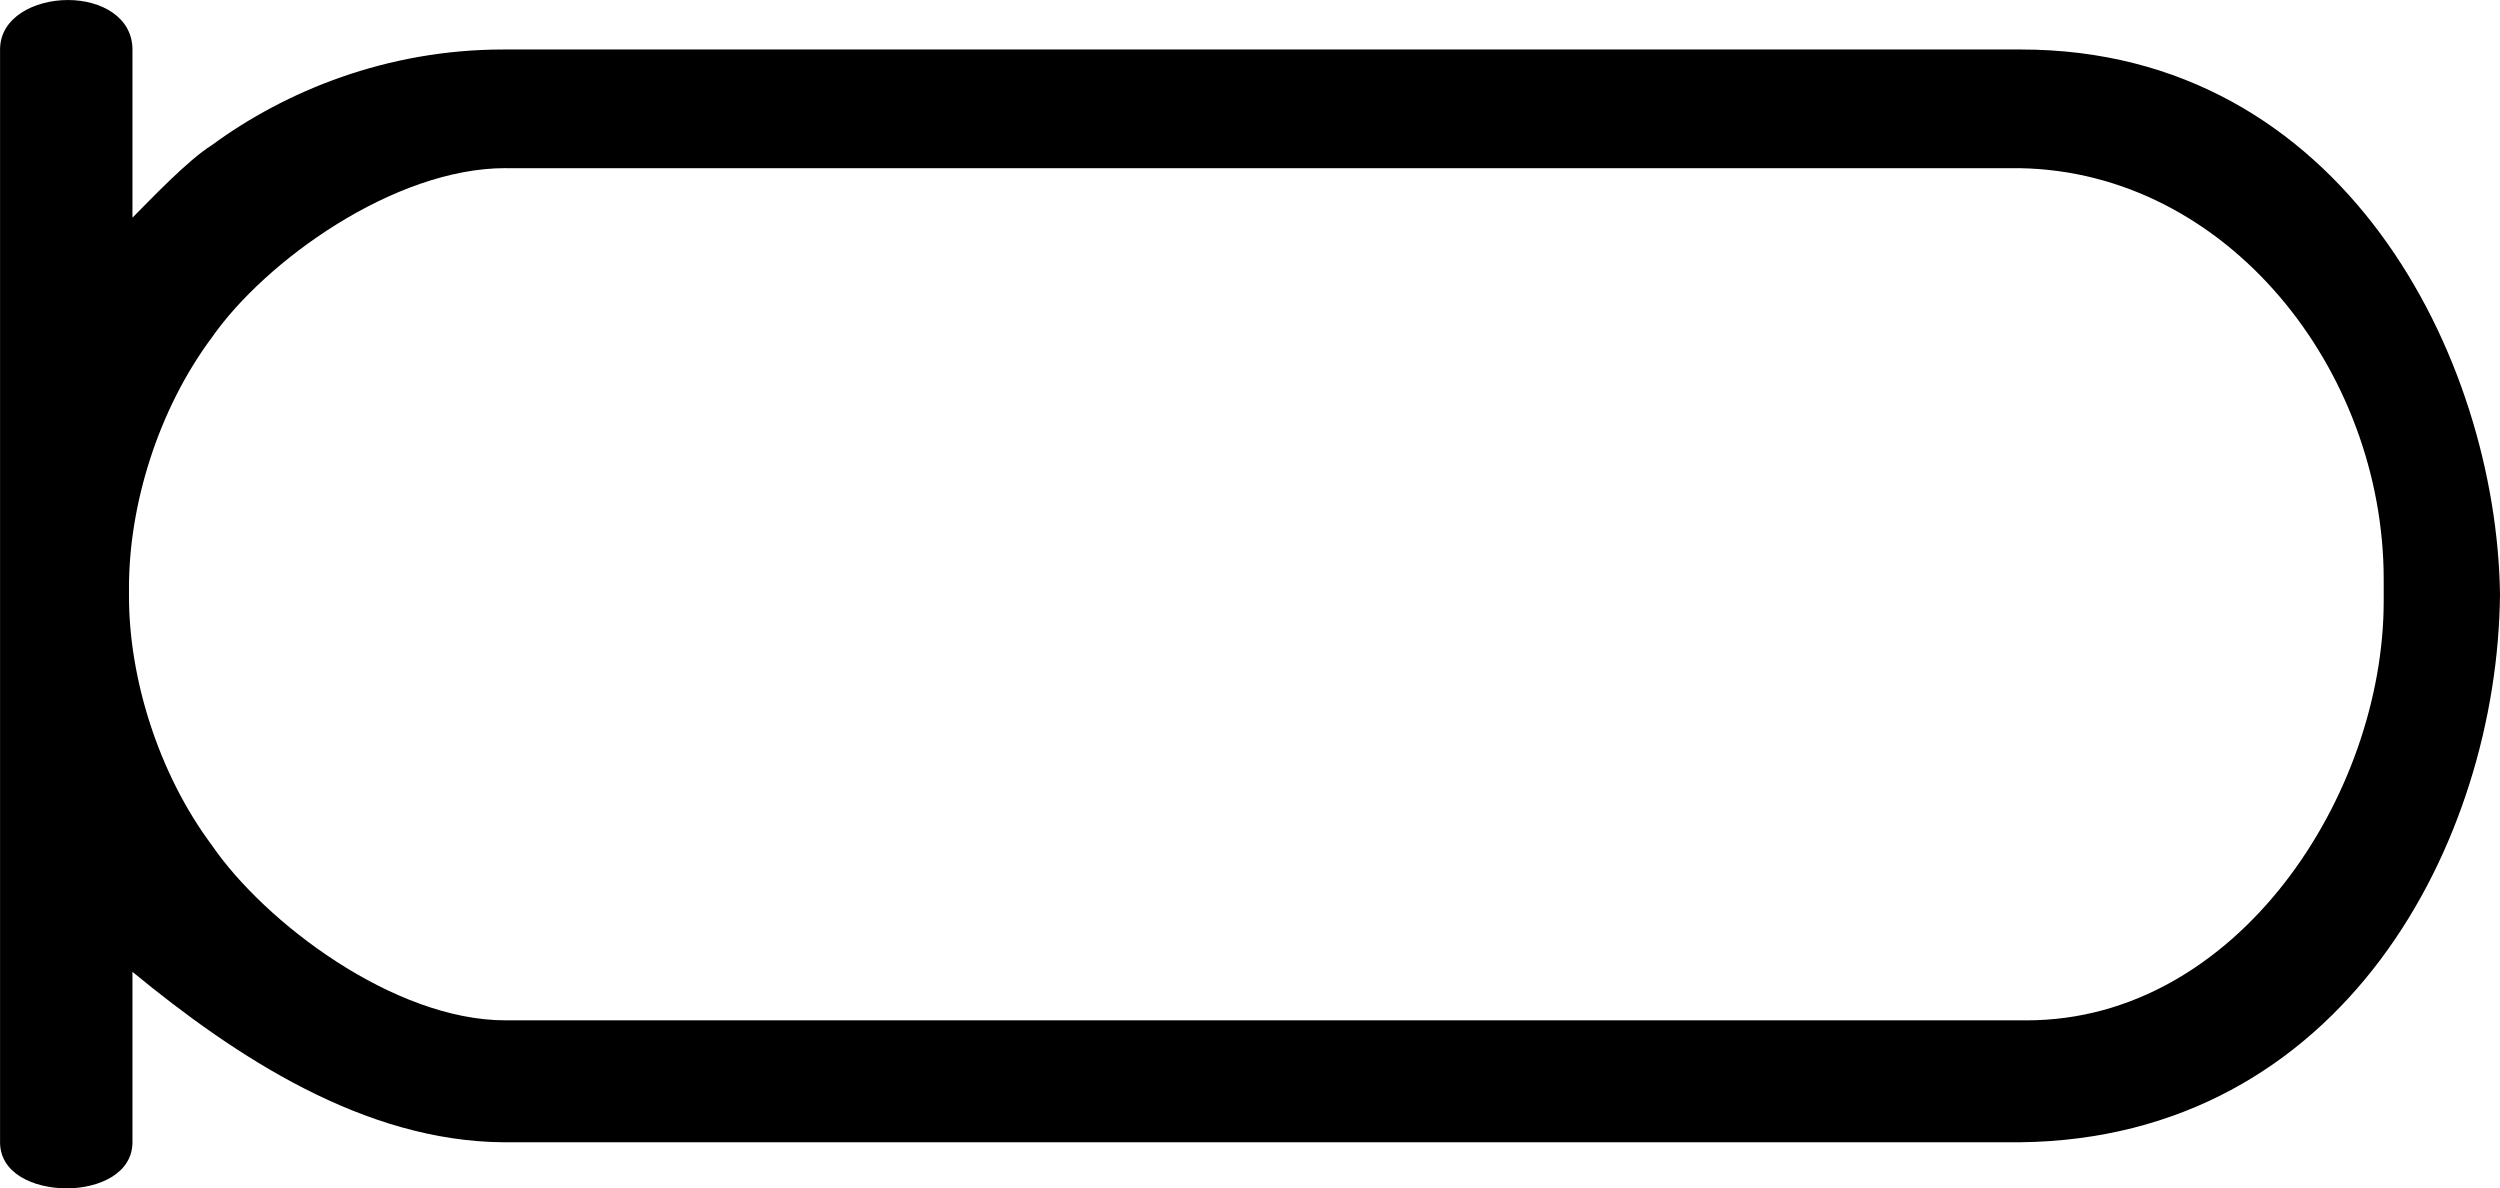
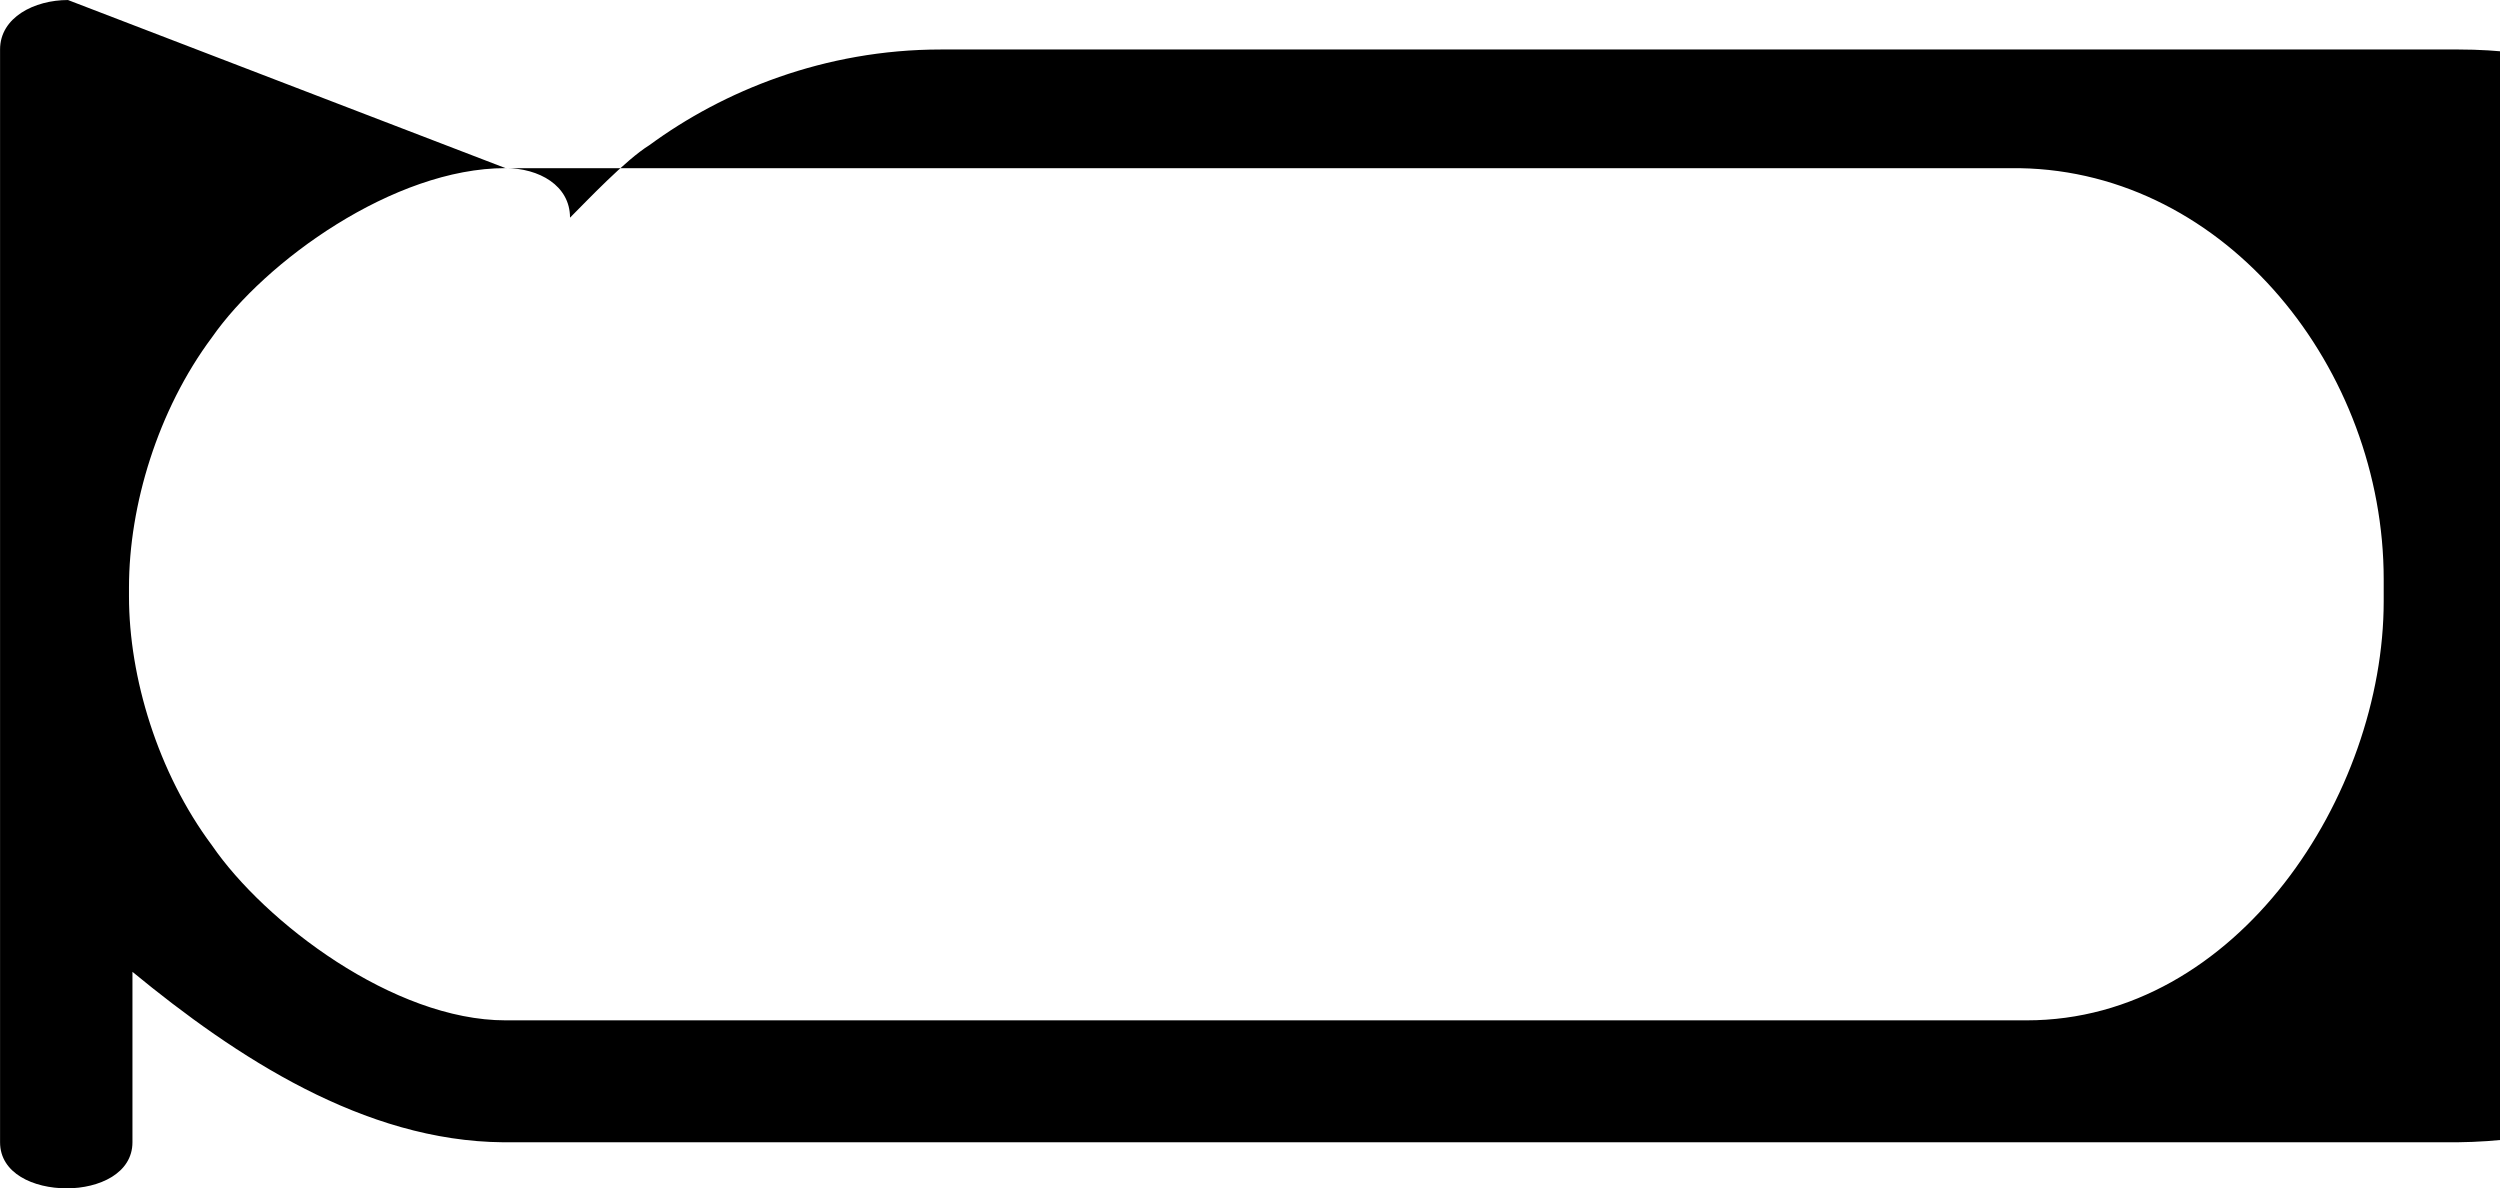
<svg xmlns="http://www.w3.org/2000/svg" id="a" data-name="Ebene 1" width="15.508mm" height="7.372mm" viewBox="0 0 43.959 20.896">
-   <path d="M8.889,2.956c-1.964,0-4.232,1.64-5.163,2.977-.952,1.276-1.458,2.956-1.458,4.394v.162c0,1.417,.506,3.098,1.458,4.374,.931,1.357,3.199,3.078,5.163,3.078h26.748c3.705,0,6.277-3.969,6.277-7.37v-.385c0-3.685-2.754-7.168-6.398-7.229H8.889ZM1.195,0c.587,0,1.134,.304,1.134,.871V3.827c.304-.304,.972-1.012,1.397-1.276,1.296-.952,3.078-1.681,5.123-1.681h26.687c5.67,0,8.363,5.427,8.423,9.577-.041,4.353-2.754,9.577-8.444,9.638H8.849c-2.45-.02-4.698-1.498-6.52-2.997v2.997c0,.547-.587,.81-1.154,.81-.587,0-1.174-.263-1.174-.81V.871C0,.304,.607,0,1.195,0Z" />
+   <path d="M8.889,2.956c-1.964,0-4.232,1.64-5.163,2.977-.952,1.276-1.458,2.956-1.458,4.394v.162c0,1.417,.506,3.098,1.458,4.374,.931,1.357,3.199,3.078,5.163,3.078h26.748c3.705,0,6.277-3.969,6.277-7.37v-.385c0-3.685-2.754-7.168-6.398-7.229H8.889Zc.587,0,1.134,.304,1.134,.871V3.827c.304-.304,.972-1.012,1.397-1.276,1.296-.952,3.078-1.681,5.123-1.681h26.687c5.67,0,8.363,5.427,8.423,9.577-.041,4.353-2.754,9.577-8.444,9.638H8.849c-2.45-.02-4.698-1.498-6.52-2.997v2.997c0,.547-.587,.81-1.154,.81-.587,0-1.174-.263-1.174-.81V.871C0,.304,.607,0,1.195,0Z" />
</svg>